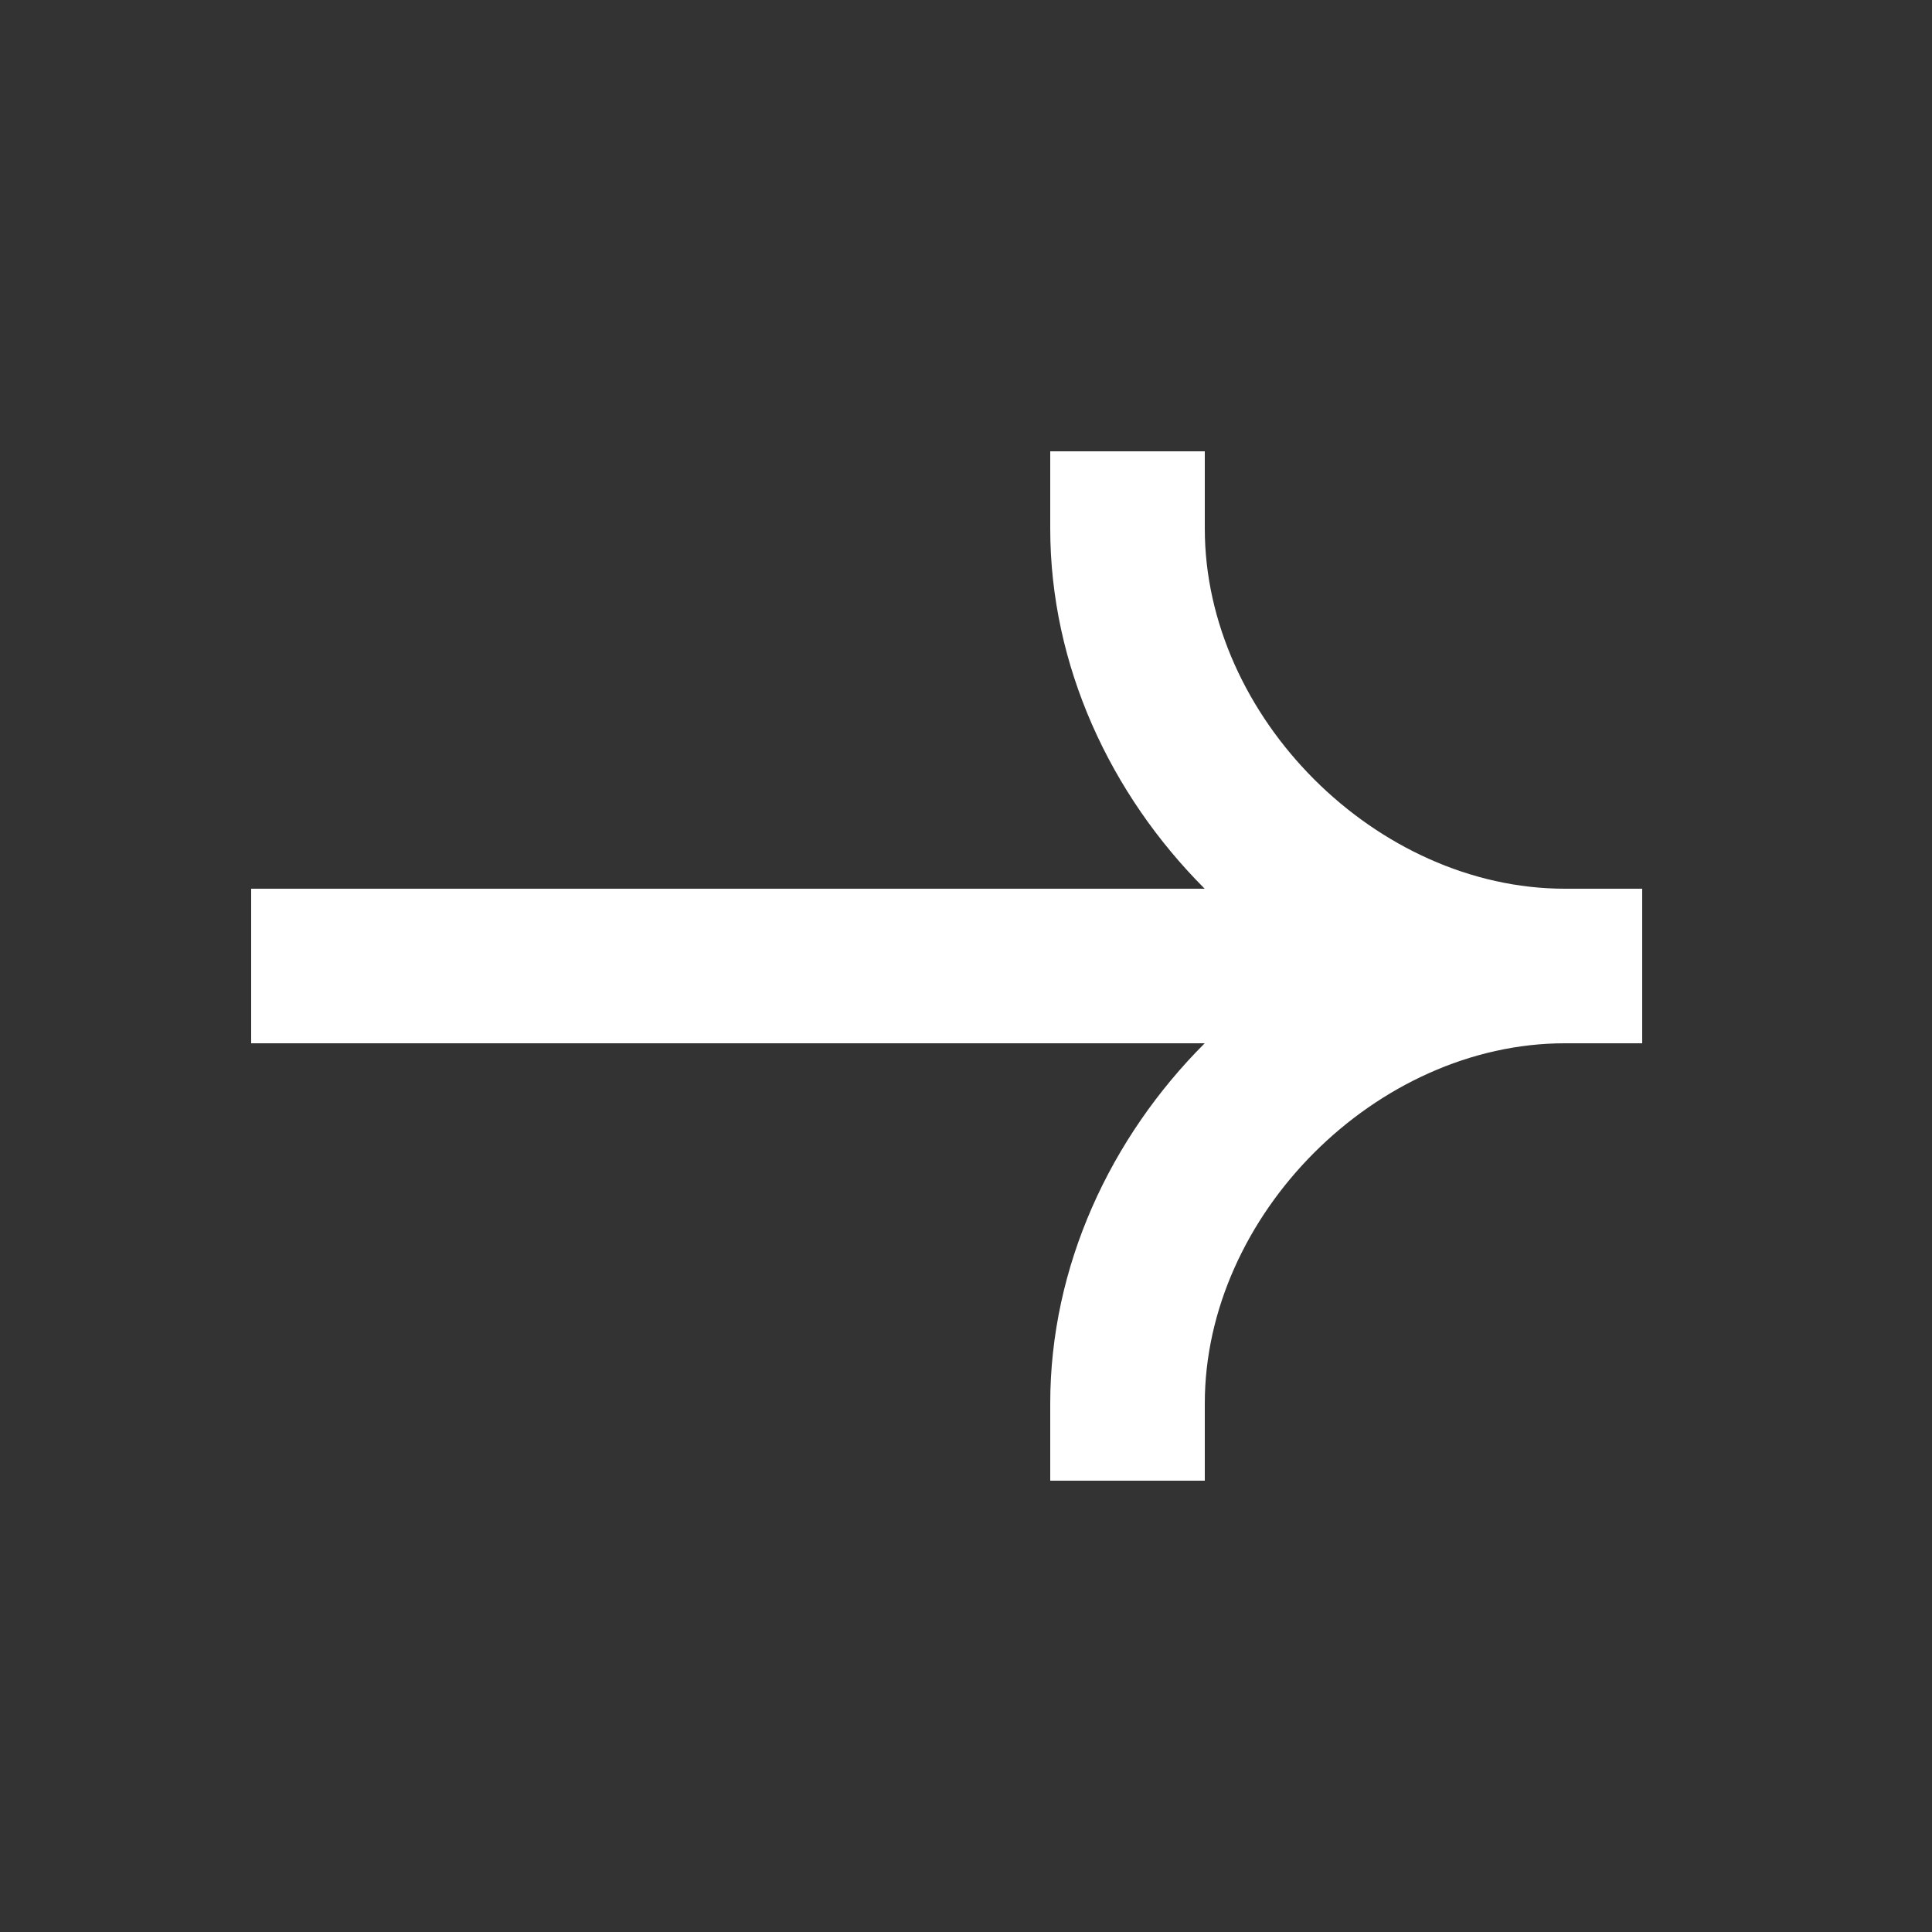
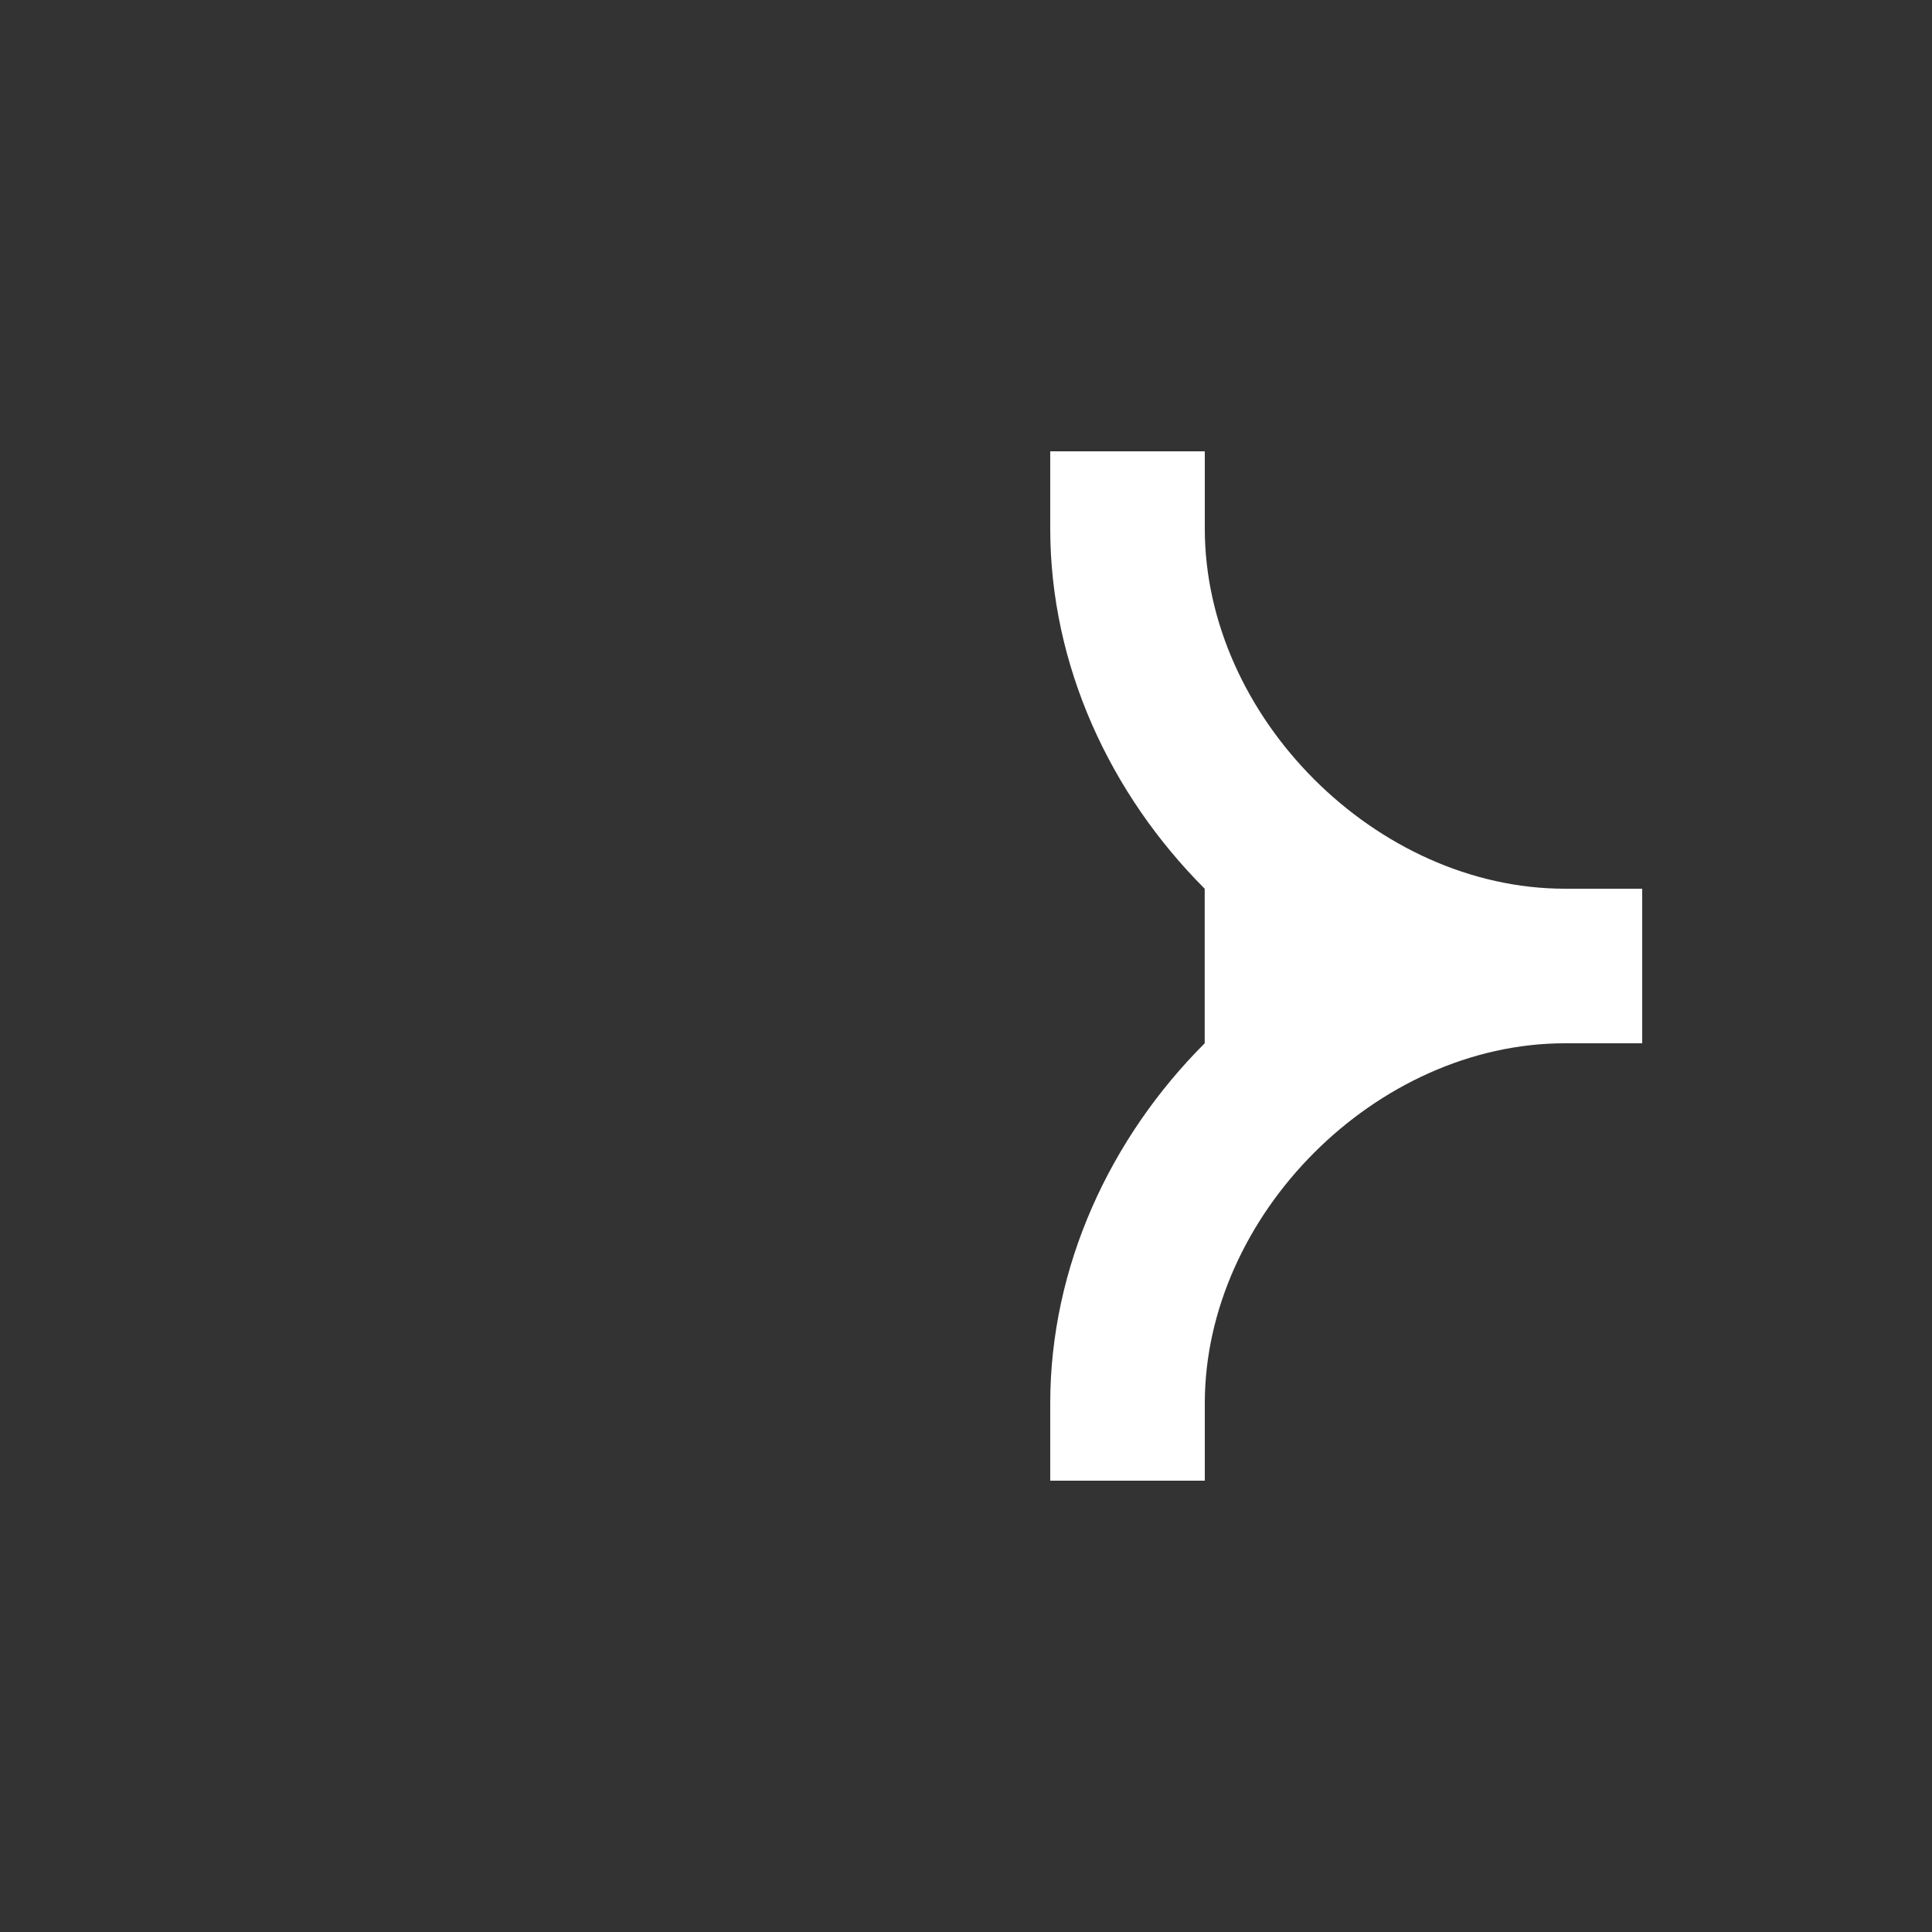
<svg xmlns="http://www.w3.org/2000/svg" width="20" height="20" viewBox="0 0 20 20" fill="none">
  <rect x="0" y="0" width="20" height="20" fill="#333333" stroke="none" />
-   <path fill-rule="evenodd" clip-rule="evenodd" d="M16.2 9.2C14.249 9.2 12.472 7.424 12.472 5.472V4.672H10.872V5.472C10.872 6.891 11.494 8.222 12.471 9.2H2.6V10.8H12.471C11.494 11.777 10.872 13.109 10.872 14.528V15.328H12.472V14.528C12.472 12.577 14.249 10.8 16.2 10.8H17V9.2H16.2Z" fill="white" />
+   <path fill-rule="evenodd" clip-rule="evenodd" d="M16.2 9.2C14.249 9.2 12.472 7.424 12.472 5.472V4.672H10.872V5.472C10.872 6.891 11.494 8.222 12.471 9.2V10.8H12.471C11.494 11.777 10.872 13.109 10.872 14.528V15.328H12.472V14.528C12.472 12.577 14.249 10.8 16.2 10.8H17V9.2H16.2Z" fill="white" />
</svg>